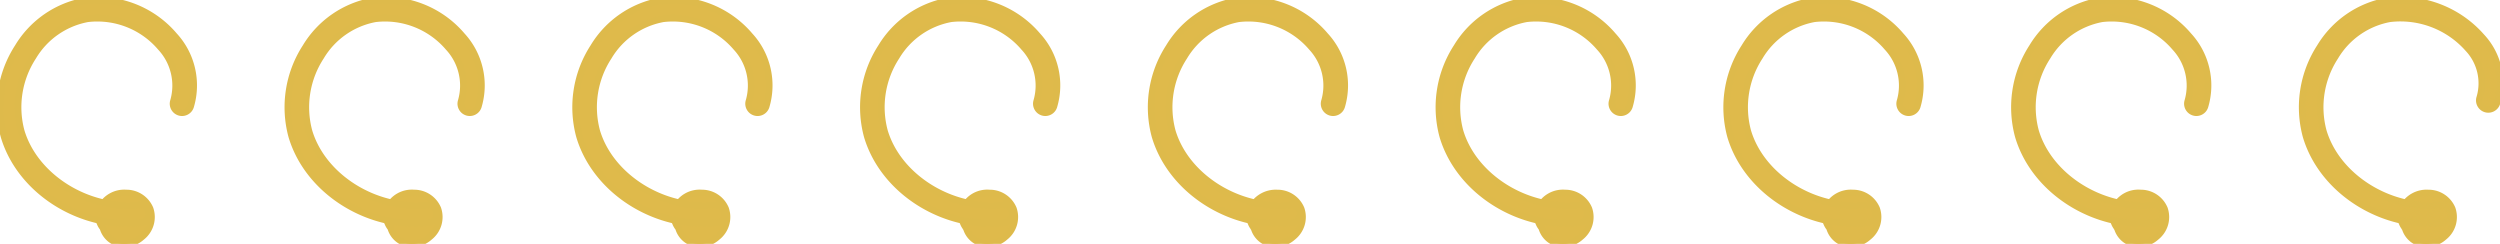
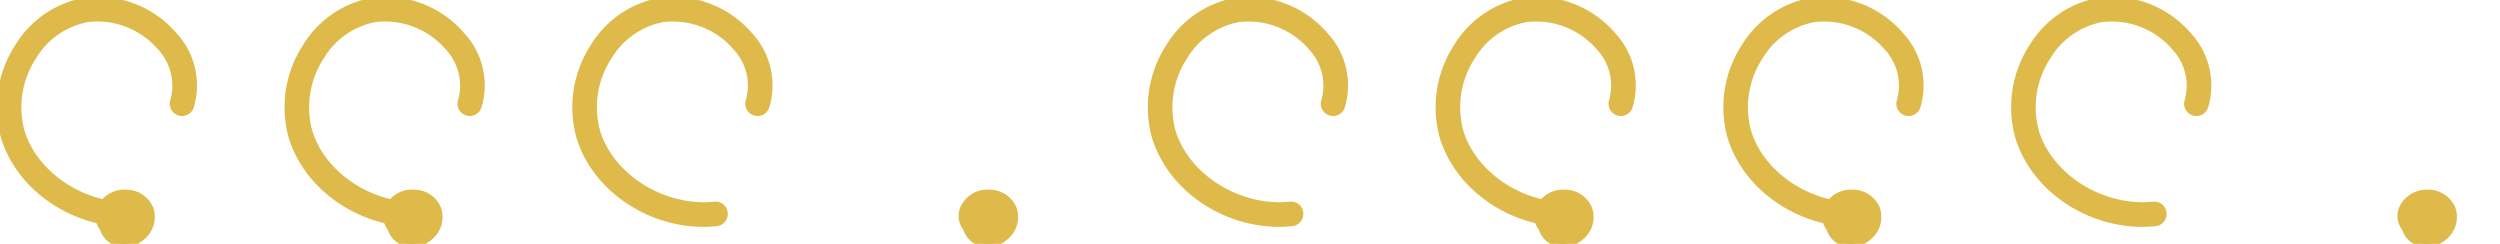
<svg xmlns="http://www.w3.org/2000/svg" id="グループ_388" data-name="グループ 388" width="372.729" height="36.358" viewBox="0 0 372.729 36.358">
  <defs>
    <clipPath id="clip-path">
      <rect id="長方形_305" data-name="長方形 305" width="372.729" height="36.358" fill="#dfba4b" stroke="#deba4b" stroke-width="1" />
    </clipPath>
  </defs>
  <g id="グループ_376" data-name="グループ 376" transform="translate(0 0)" clip-path="url(#clip-path)">
    <path id="パス_23681" data-name="パス 23681" d="M10.425,20.52a3.272,3.272,0,0,1-3.169-2.373l-.007-.007a2.823,2.823,0,0,1-.336-3.049,3.932,3.932,0,0,1,3.792-2.146,3.823,3.823,0,0,1,3.565,2.333,3.786,3.786,0,0,1-1.225,4.21,4.027,4.027,0,0,1-2.62,1.032" transform="translate(8.099 15.838)" fill="#dfba4b" stroke="#deba4b" stroke-width="1" />
    <path id="パス_23682" data-name="パス 23682" d="M19.069,33.316c-8.331,0-16.215-5.424-18.47-13A16.488,16.488,0,0,1,2.678,7.02,14.651,14.651,0,0,1,12.652.152a14.987,14.987,0,0,1,13.322,5.16,10.948,10.948,0,0,1,2.438,10.553,1.333,1.333,0,1,1-2.54-.812,8.361,8.361,0,0,0-1.93-8.006A12.409,12.409,0,0,0,13.057,2.789,12,12,0,0,0,4.933,8.447,13.786,13.786,0,0,0,3.158,19.556C5.2,26.408,13.068,31.339,20.73,30.563a1.311,1.311,0,0,1,1.463,1.192A1.335,1.335,0,0,1,21,33.218q-.971.1-1.935.1" transform="translate(0 0.004)" fill="#dfba4b" stroke="#deba4b" stroke-width="1" />
    <path id="パス_23683" data-name="パス 23683" d="M29.716,20.52a3.272,3.272,0,0,1-3.169-2.373l-.007-.007a2.823,2.823,0,0,1-.336-3.049A3.885,3.885,0,0,1,30,12.945a3.823,3.823,0,0,1,3.565,2.333,3.786,3.786,0,0,1-1.225,4.21,4.027,4.027,0,0,1-2.62,1.032" transform="translate(31.711 15.838)" fill="#dfba4b" stroke="#deba4b" stroke-width="1" />
    <path id="パス_23684" data-name="パス 23684" d="M38.36,33.316c-8.331,0-16.215-5.424-18.47-13a16.488,16.488,0,0,1,2.079-13.3A14.647,14.647,0,0,1,31.941.152,15,15,0,0,1,45.265,5.314,10.943,10.943,0,0,1,47.7,15.864a1.333,1.333,0,1,1-2.54-.812,8.366,8.366,0,0,0-1.928-8.006A12.422,12.422,0,0,0,32.346,2.79a11.983,11.983,0,0,0-8.122,5.658,13.786,13.786,0,0,0-1.775,11.109c2.037,6.852,9.908,11.783,17.572,11.007a1.311,1.311,0,0,1,1.463,1.192,1.335,1.335,0,0,1-1.19,1.463q-.971.1-1.935.1" transform="translate(23.612 0.004)" fill="#dfba4b" stroke="#deba4b" stroke-width="1" />
-     <path id="パス_23685" data-name="パス 23685" d="M49.007,20.52a3.274,3.274,0,0,1-3.169-2.371l-.009-.011a2.823,2.823,0,0,1-.334-3.047,3.9,3.9,0,0,1,3.792-2.146,3.823,3.823,0,0,1,3.565,2.333,3.786,3.786,0,0,1-1.225,4.21,4.028,4.028,0,0,1-2.62,1.032" transform="translate(55.323 15.838)" fill="#dfba4b" stroke="#deba4b" stroke-width="1" />
    <path id="パス_23686" data-name="パス 23686" d="M57.651,33.316c-8.331,0-16.217-5.424-18.47-13a16.489,16.489,0,0,1,2.077-13.3A14.653,14.653,0,0,1,51.233.152,15,15,0,0,1,64.557,5.314a10.943,10.943,0,0,1,2.438,10.551,1.333,1.333,0,1,1-2.54-.812,8.366,8.366,0,0,0-1.928-8.006A12.422,12.422,0,0,0,51.637,2.79a12,12,0,0,0-8.124,5.658A13.785,13.785,0,0,0,41.74,19.556c2.037,6.852,9.921,11.783,17.572,11.007a1.312,1.312,0,0,1,1.463,1.192,1.335,1.335,0,0,1-1.19,1.463q-.971.1-1.935.1" transform="translate(47.224 0.004)" fill="#dfba4b" stroke="#deba4b" stroke-width="1" />
    <path id="パス_23687" data-name="パス 23687" d="M68.3,20.52A3.274,3.274,0,0,1,65.13,18.15l-.009-.009a2.823,2.823,0,0,1-.336-3.049,3.865,3.865,0,0,1,3.8-2.146,3.82,3.82,0,0,1,3.563,2.333,3.786,3.786,0,0,1-1.225,4.21A4.027,4.027,0,0,1,68.3,20.52" transform="translate(78.934 15.838)" fill="#dfba4b" stroke="#deba4b" stroke-width="1" />
-     <path id="パス_23688" data-name="パス 23688" d="M76.943,33.316c-8.329,0-16.217-5.424-18.473-13a16.492,16.492,0,0,1,2.079-13.3A14.651,14.651,0,0,1,70.524.151a14.99,14.99,0,0,1,13.322,5.16,10.948,10.948,0,0,1,2.438,10.553,1.333,1.333,0,1,1-2.54-.812,8.364,8.364,0,0,0-1.928-8.006A12.414,12.414,0,0,0,70.929,2.789,12,12,0,0,0,62.8,8.447,13.786,13.786,0,0,0,61.03,19.556c2.042,6.852,9.921,11.783,17.574,11.007a1.319,1.319,0,0,1,1.463,1.192,1.335,1.335,0,0,1-1.19,1.463q-.971.1-1.935.1" transform="translate(70.836 0.004)" fill="#dfba4b" stroke="#deba4b" stroke-width="1" />
-     <path id="パス_23689" data-name="パス 23689" d="M87.588,20.519a3.265,3.265,0,0,1-3.167-2.371l-.009-.009a2.823,2.823,0,0,1-.336-3.049,4.051,4.051,0,0,1,3.794-2.146,3.816,3.816,0,0,1,3.563,2.333,3.79,3.79,0,0,1-1.225,4.21,4.028,4.028,0,0,1-2.62,1.032" transform="translate(102.547 15.84)" fill="#dfba4b" stroke="#deba4b" stroke-width="1" />
    <path id="パス_23690" data-name="パス 23690" d="M96.232,33.316c-8.329,0-16.215-5.424-18.47-13a16.492,16.492,0,0,1,2.079-13.3A14.651,14.651,0,0,1,89.815.152a14.991,14.991,0,0,1,13.322,5.16,10.948,10.948,0,0,1,2.438,10.553,1.333,1.333,0,1,1-2.54-.812,8.361,8.361,0,0,0-1.93-8.006A12.414,12.414,0,0,0,90.22,2.789,12,12,0,0,0,82.1,8.447a13.786,13.786,0,0,0-1.775,11.109c2.042,6.852,9.919,11.783,17.572,11.007a1.311,1.311,0,0,1,1.463,1.192,1.335,1.335,0,0,1-1.19,1.463c-.645.064-1.292.1-1.935.1" transform="translate(94.448 0.004)" fill="#dfba4b" stroke="#deba4b" stroke-width="1" />
    <path id="パス_23691" data-name="パス 23691" d="M106.879,20.52a3.268,3.268,0,0,1-3.169-2.373l-.007-.007a2.823,2.823,0,0,1-.336-3.049,3.9,3.9,0,0,1,3.792-2.146,3.818,3.818,0,0,1,3.563,2.333,3.785,3.785,0,0,1-1.223,4.21,4.027,4.027,0,0,1-2.62,1.032" transform="translate(126.159 15.838)" fill="#dfba4b" stroke="#deba4b" stroke-width="1" />
    <path id="パス_23692" data-name="パス 23692" d="M115.523,33.316c-8.331,0-16.215-5.424-18.47-13a16.488,16.488,0,0,1,2.079-13.3A14.647,14.647,0,0,1,109.1.152a15,15,0,0,1,13.324,5.162,10.943,10.943,0,0,1,2.437,10.551,1.333,1.333,0,1,1-2.54-.812A8.366,8.366,0,0,0,120.4,7.046,12.424,12.424,0,0,0,109.509,2.79a11.983,11.983,0,0,0-8.122,5.658,13.786,13.786,0,0,0-1.775,11.109c2.039,6.852,9.915,11.783,17.572,11.007a1.318,1.318,0,0,1,1.463,1.192,1.335,1.335,0,0,1-1.19,1.463q-.971.1-1.935.1" transform="translate(118.061 0.004)" fill="#dfba4b" stroke="#deba4b" stroke-width="1" />
    <path id="パス_23693" data-name="パス 23693" d="M126.17,20.52A3.272,3.272,0,0,1,123,18.147l-.007-.007a2.823,2.823,0,0,1-.336-3.049,3.924,3.924,0,0,1,3.792-2.146,3.823,3.823,0,0,1,3.565,2.333,3.787,3.787,0,0,1-1.225,4.21,4.028,4.028,0,0,1-2.62,1.032" transform="translate(149.772 15.838)" fill="#dfba4b" stroke="#deba4b" stroke-width="1" />
    <path id="パス_23694" data-name="パス 23694" d="M134.814,33.316c-8.331,0-16.215-5.424-18.47-13a16.492,16.492,0,0,1,2.077-13.3A14.649,14.649,0,0,1,128.4.152a15,15,0,0,1,13.324,5.162,10.943,10.943,0,0,1,2.438,10.551,1.333,1.333,0,1,1-2.54-.812,8.366,8.366,0,0,0-1.928-8.006A12.418,12.418,0,0,0,128.8,2.79a11.991,11.991,0,0,0-8.124,5.66A13.78,13.78,0,0,0,118.9,19.556c2.037,6.852,9.9,11.783,17.572,11.007a1.311,1.311,0,0,1,1.463,1.192,1.335,1.335,0,0,1-1.19,1.463q-.971.1-1.935.1" transform="translate(141.673 0.004)" fill="#dfba4b" stroke="#deba4b" stroke-width="1" />
-     <path id="パス_23695" data-name="パス 23695" d="M145.463,20.52a3.273,3.273,0,0,1-3.169-2.371l-.009-.009a2.823,2.823,0,0,1-.336-3.049,3.883,3.883,0,0,1,3.8-2.146,3.82,3.82,0,0,1,3.563,2.333,3.786,3.786,0,0,1-1.225,4.21,4.028,4.028,0,0,1-2.62,1.032" transform="translate(173.383 15.838)" fill="#dfba4b" stroke="#deba4b" stroke-width="1" />
    <path id="パス_23696" data-name="パス 23696" d="M154.105,33.316c-8.331,0-16.218-5.424-18.47-13a16.488,16.488,0,0,1,2.077-13.3A14.653,14.653,0,0,1,147.687.151a14.994,14.994,0,0,1,13.322,5.16,10.948,10.948,0,0,1,2.44,10.553,1.333,1.333,0,1,1-2.54-.812,8.364,8.364,0,0,0-1.93-8.006,12.414,12.414,0,0,0-10.887-4.257,12,12,0,0,0-8.124,5.658,13.785,13.785,0,0,0-1.773,11.109c2.039,6.852,9.91,11.783,17.572,11.007a1.318,1.318,0,0,1,1.463,1.192,1.335,1.335,0,0,1-1.19,1.463q-.971.1-1.935.1" transform="translate(165.285 0.004)" fill="#dfba4b" stroke="#deba4b" stroke-width="1" />
    <path id="パス_23697" data-name="パス 23697" d="M164.754,20.519a3.273,3.273,0,0,1-3.169-2.371l-.009-.009a2.823,2.823,0,0,1-.336-3.049,3.989,3.989,0,0,1,3.794-2.146,3.823,3.823,0,0,1,3.565,2.333,3.786,3.786,0,0,1-1.225,4.21,4.028,4.028,0,0,1-2.62,1.032" transform="translate(196.995 15.84)" fill="#dfba4b" stroke="#deba4b" stroke-width="1" />
-     <path id="パス_23698" data-name="パス 23698" d="M173.395,33.32c-8.329,0-16.215-5.424-18.47-13A16.492,16.492,0,0,1,157,7.024,14.651,14.651,0,0,1,166.978.156a16.059,16.059,0,0,1,14.107,5.331,10.119,10.119,0,0,1,2.275,9.89,1.333,1.333,0,1,1-2.54-.812,7.555,7.555,0,0,0-1.764-7.346,13.465,13.465,0,0,0-11.674-4.426,11.994,11.994,0,0,0-8.124,5.658,13.786,13.786,0,0,0-1.775,11.109c2.042,6.852,9.91,11.783,17.572,11.007a1.31,1.31,0,0,1,1.463,1.192,1.335,1.335,0,0,1-1.19,1.463c-.645.064-1.292.1-1.935.1" transform="translate(188.897 0)" fill="#dfba4b" stroke="#deba4b" stroke-width="1" />
  </g>
</svg>